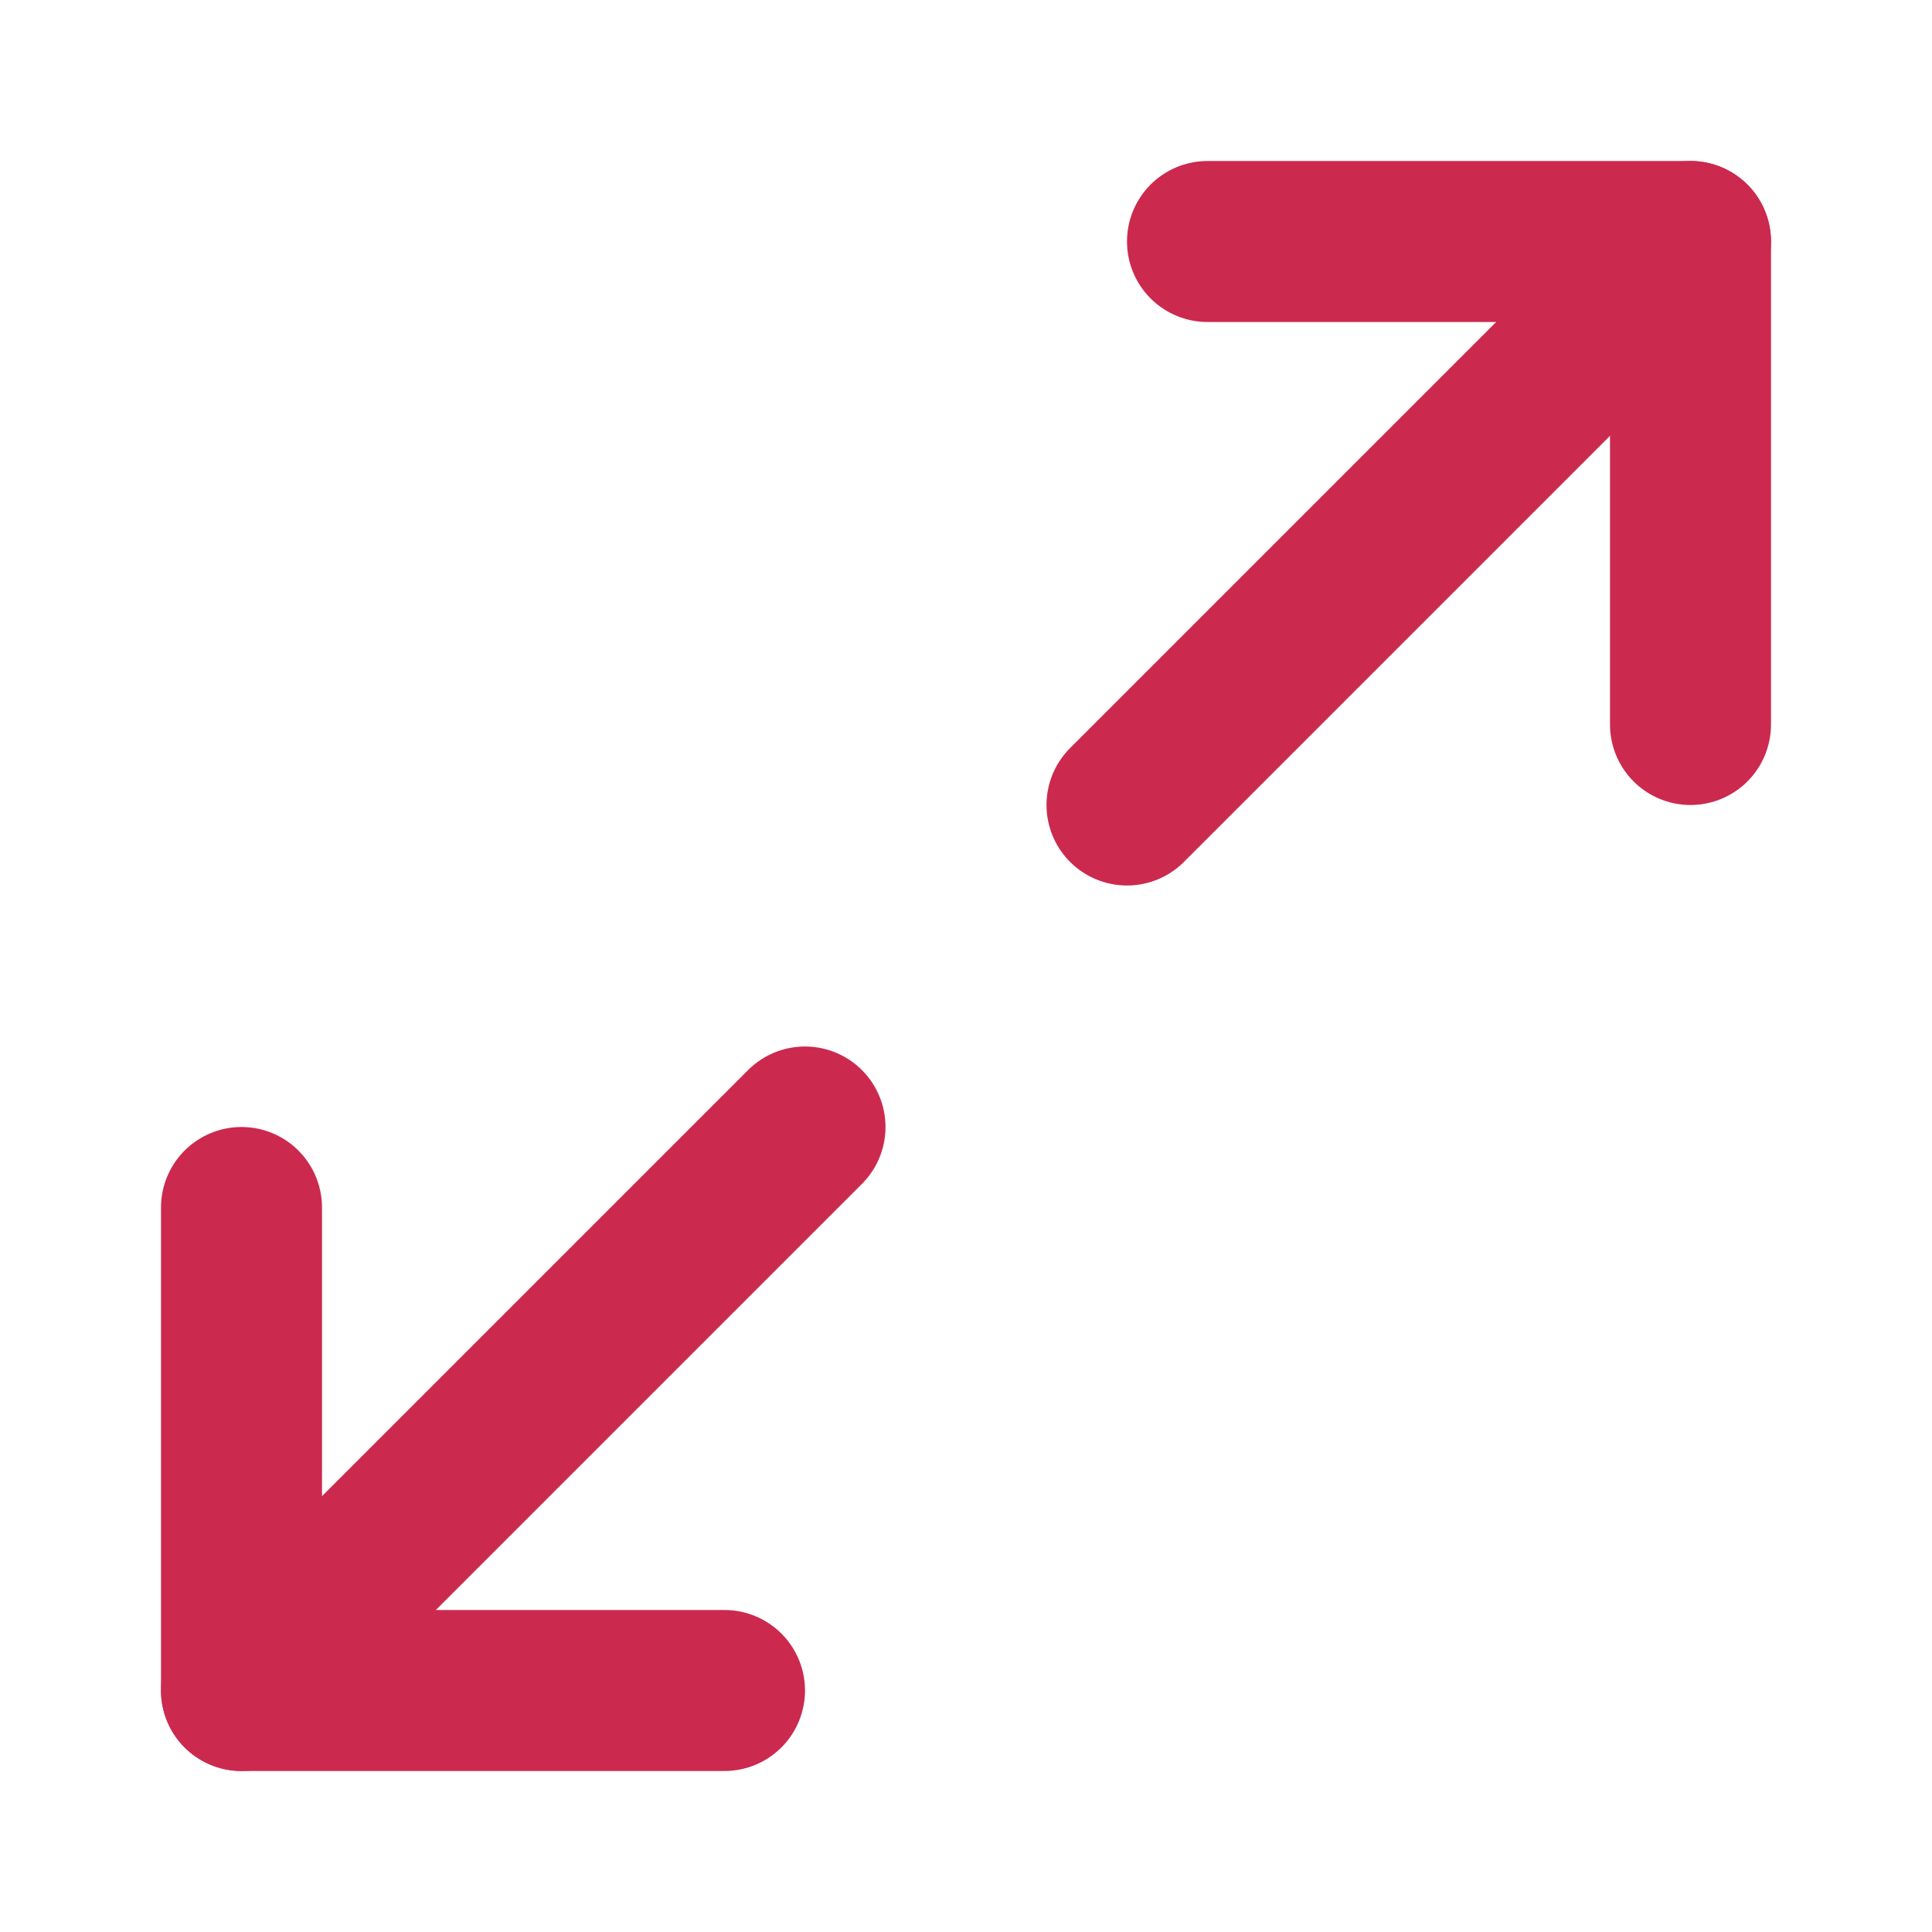
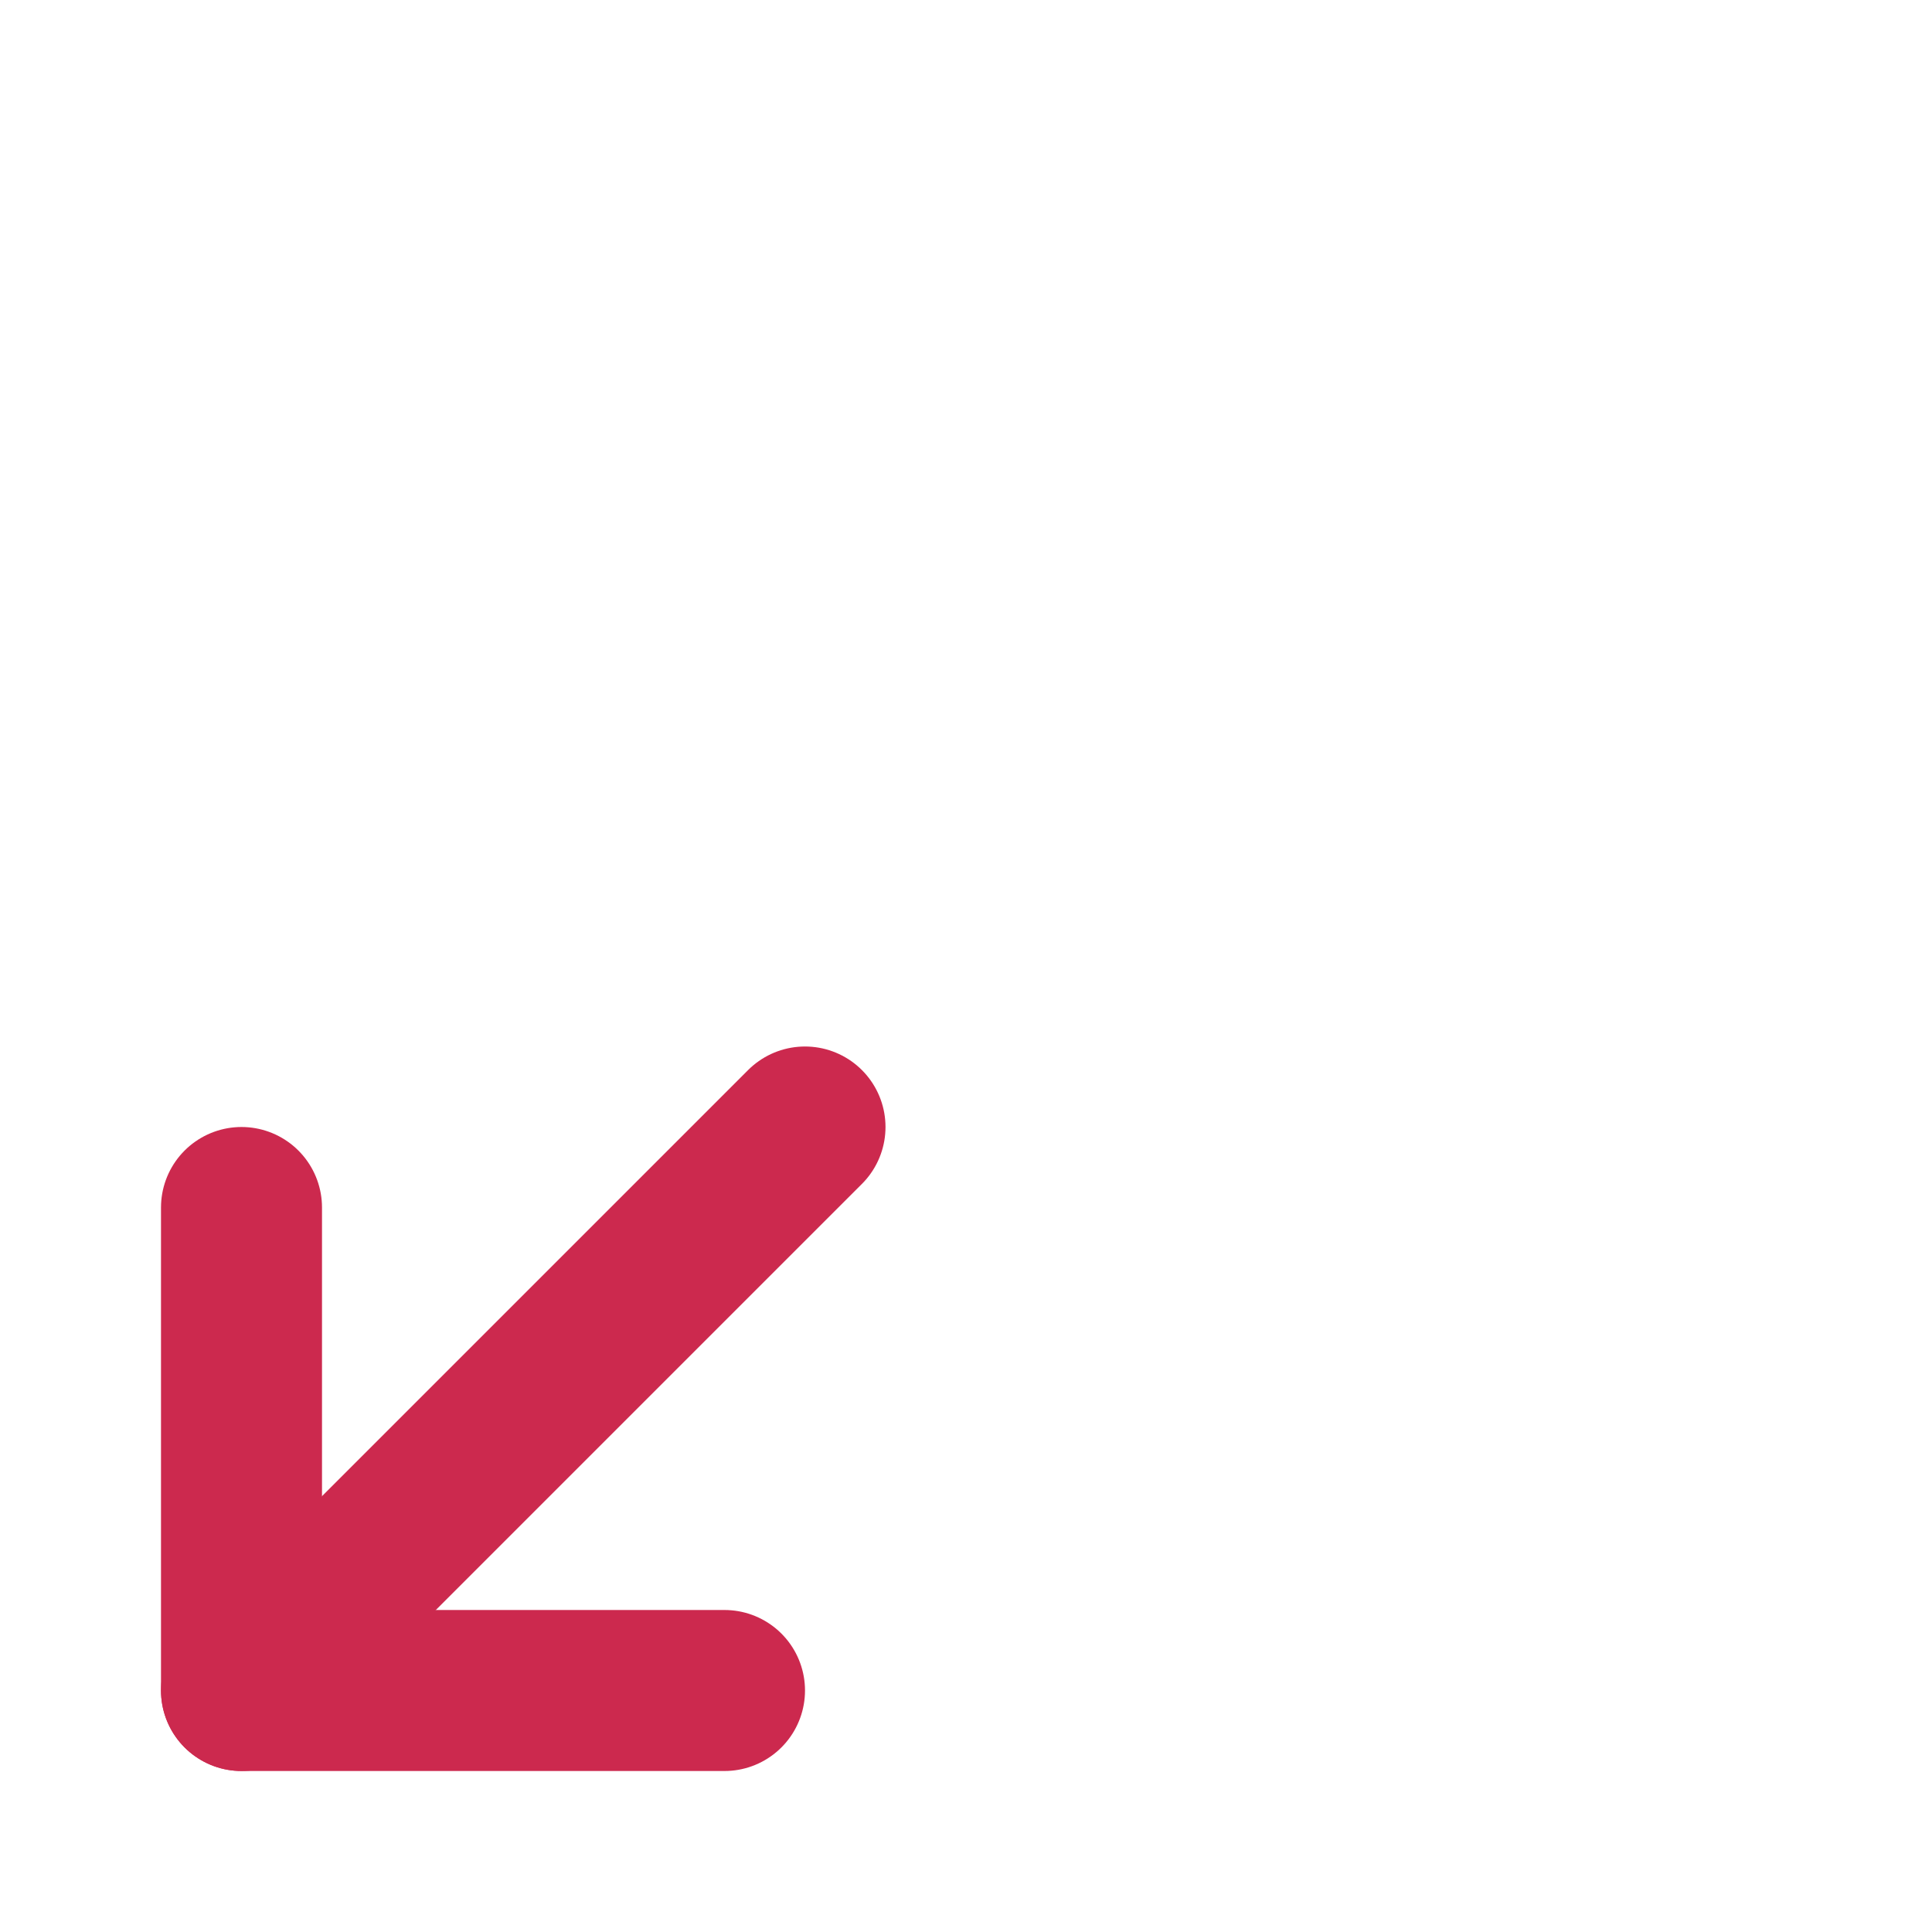
<svg xmlns="http://www.w3.org/2000/svg" width="24" height="24" viewBox="0 0 24 24" fill="none">
-   <path d="M15 3H21V9" stroke="#CC294E" stroke-width="2" stroke-linecap="round" stroke-linejoin="round" />
  <path d="M9 21H3V15" stroke="#CC294E" stroke-width="2" stroke-linecap="round" stroke-linejoin="round" />
-   <path d="M21 3L14 10" stroke="#CC294E" stroke-width="2" stroke-linecap="round" stroke-linejoin="round" />
  <path d="M3 21L10 14" stroke="#CC294E" stroke-width="2" stroke-linecap="round" stroke-linejoin="round" />
</svg>